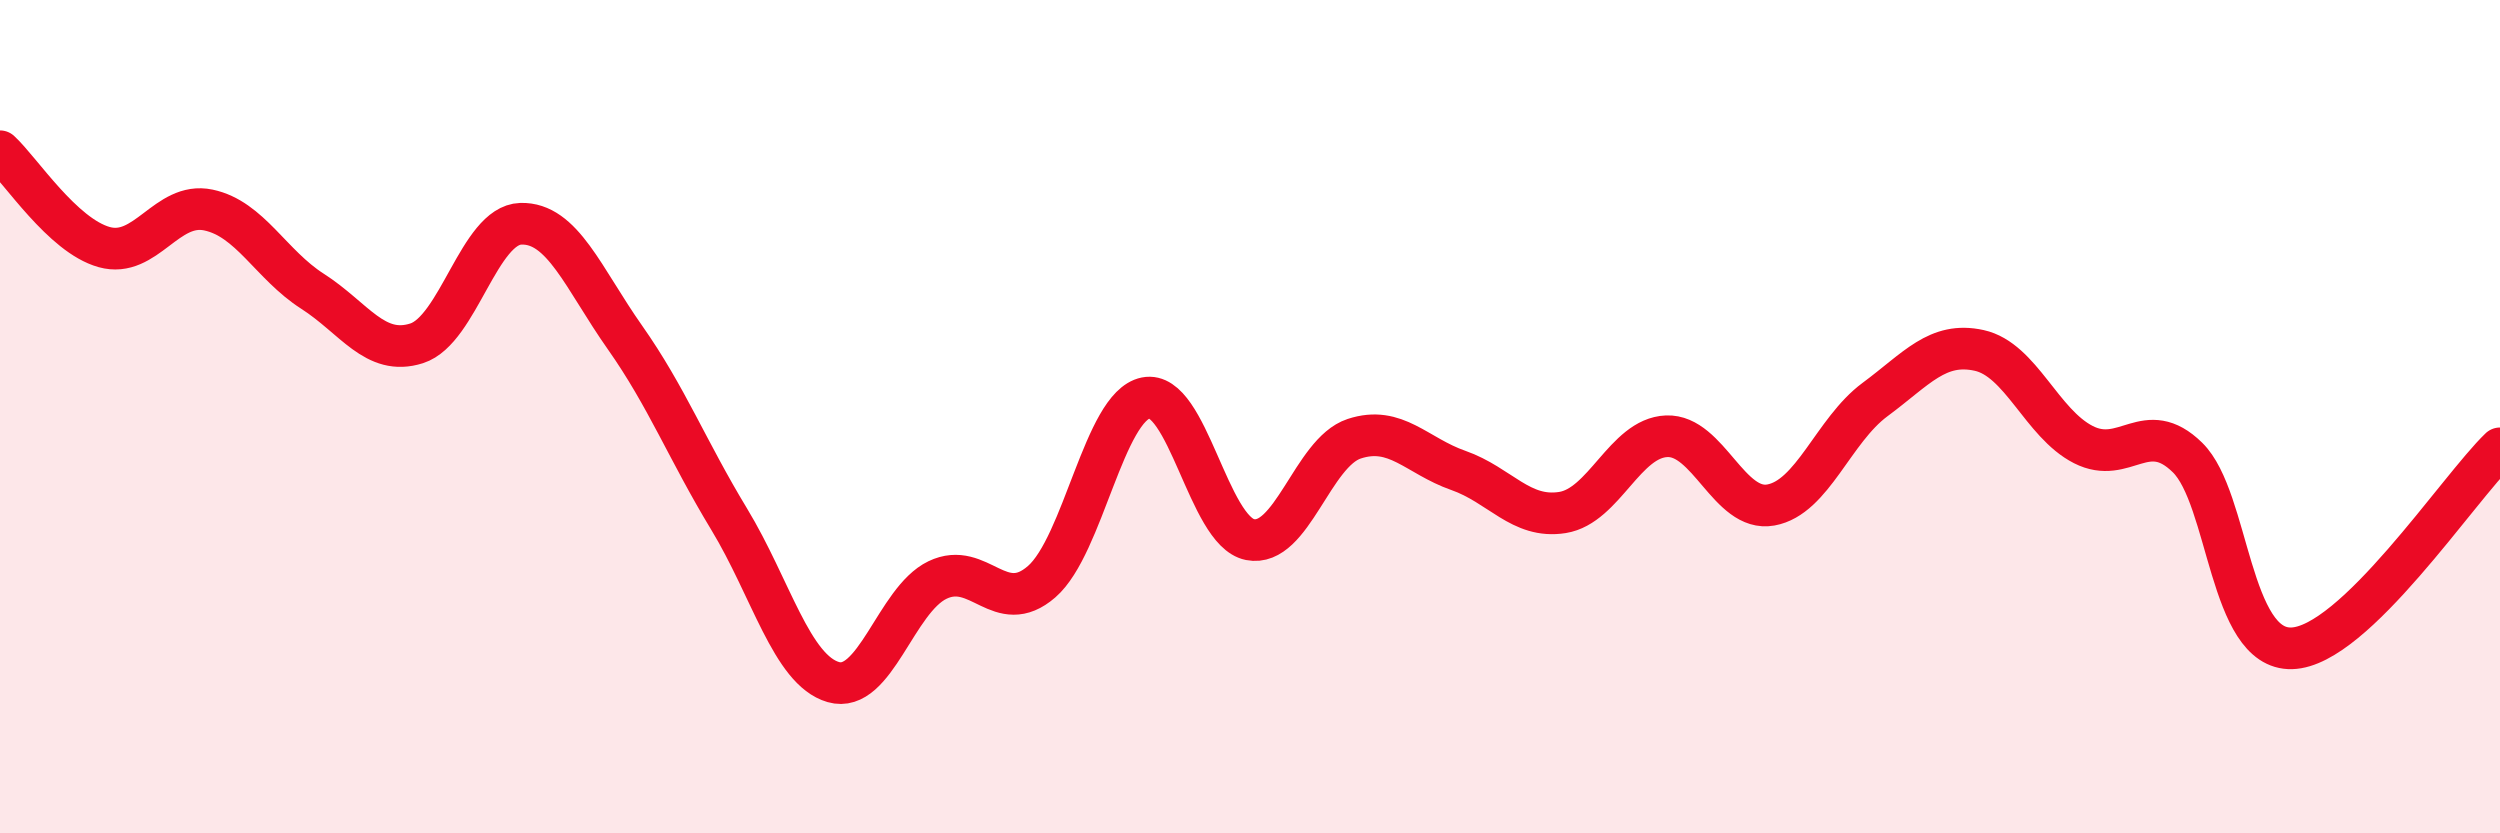
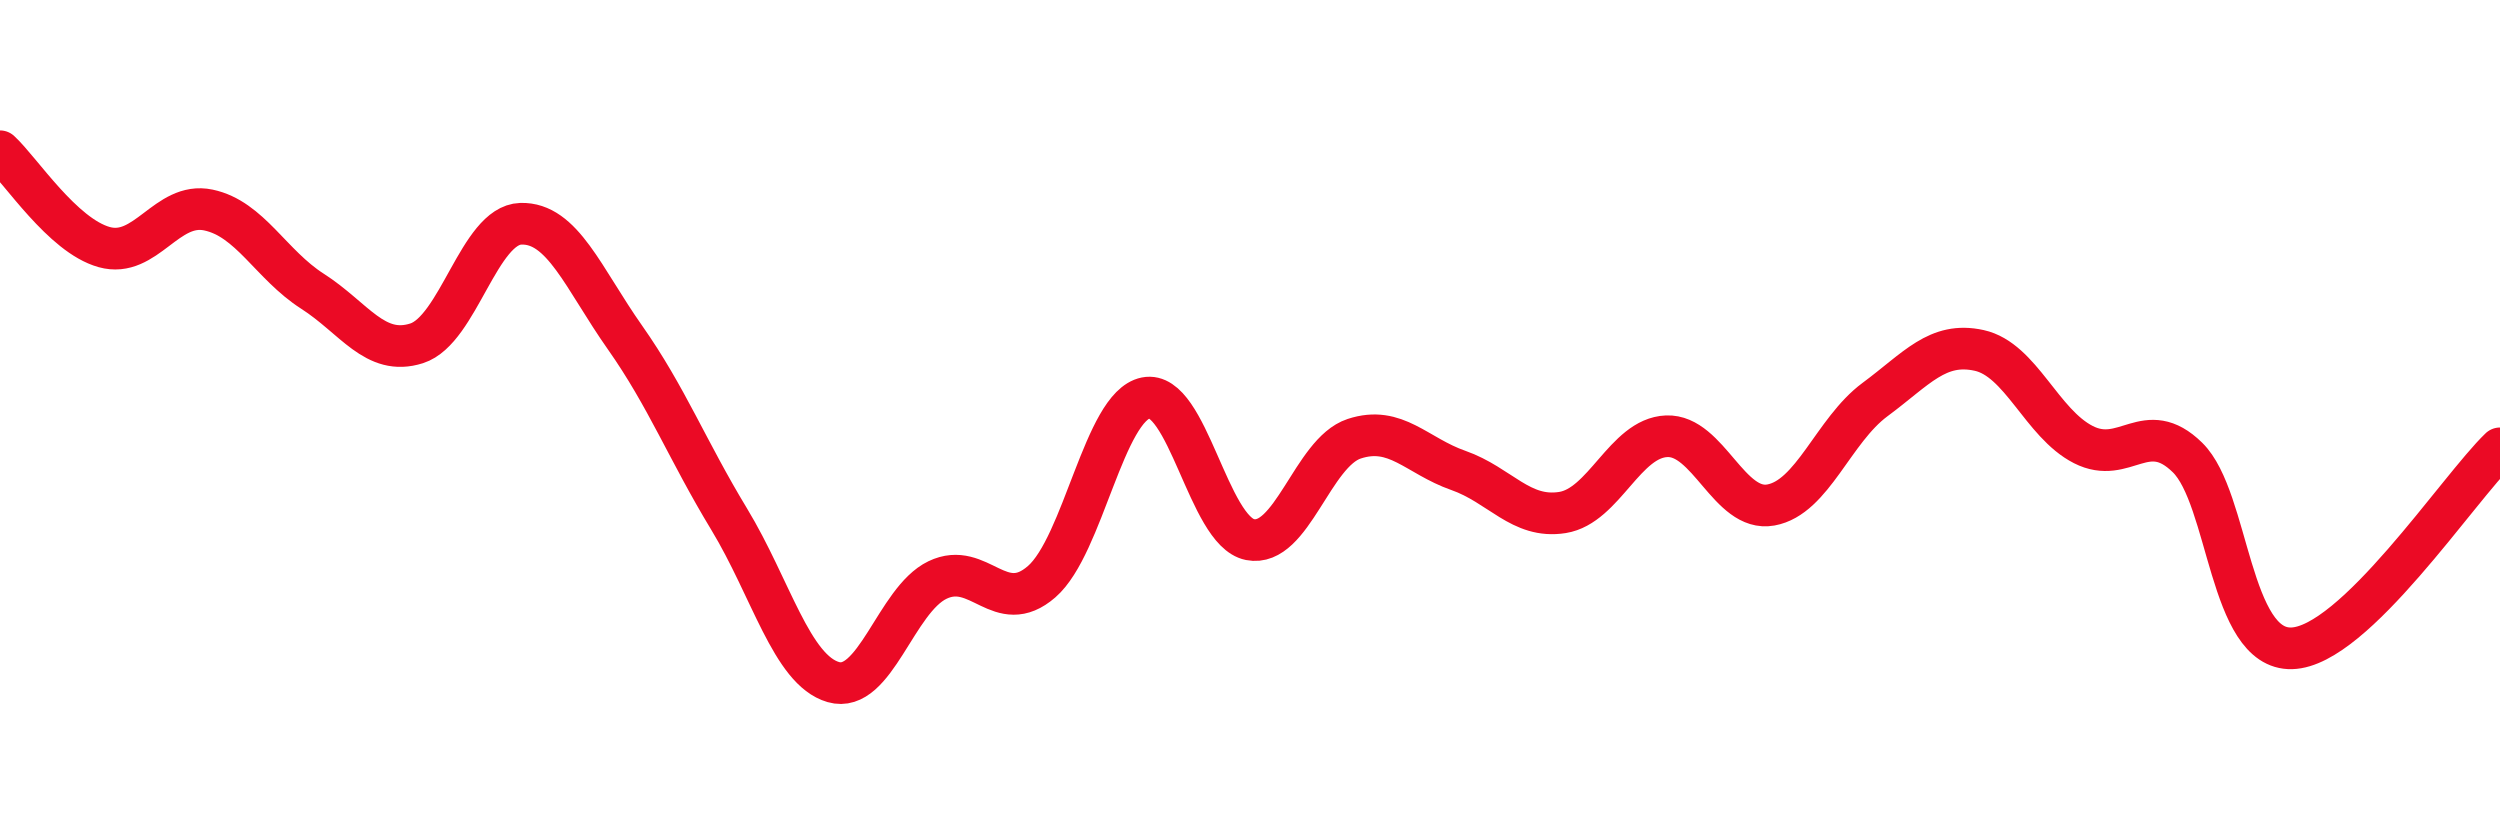
<svg xmlns="http://www.w3.org/2000/svg" width="60" height="20" viewBox="0 0 60 20">
-   <path d="M 0,3.63 C 0.5,4.09 1.5,5.65 2.5,5.93 C 3.5,6.21 4,4.83 5,5.04 C 6,5.25 6.5,6.35 7.5,6.99 C 8.5,7.63 9,8.56 10,8.24 C 11,7.92 11.5,5.4 12.5,5.37 C 13.5,5.34 14,6.68 15,8.1 C 16,9.52 16.5,10.81 17.5,12.46 C 18.5,14.11 19,16.08 20,16.37 C 21,16.66 21.5,14.4 22.5,13.92 C 23.5,13.44 24,14.83 25,13.96 C 26,13.09 26.5,9.75 27.5,9.55 C 28.5,9.35 29,12.75 30,12.95 C 31,13.15 31.5,10.86 32.5,10.53 C 33.5,10.2 34,10.94 35,11.29 C 36,11.64 36.5,12.46 37.5,12.3 C 38.5,12.14 39,10.51 40,10.47 C 41,10.43 41.5,12.3 42.5,12.12 C 43.5,11.94 44,10.33 45,9.59 C 46,8.85 46.5,8.19 47.5,8.41 C 48.5,8.63 49,10.16 50,10.67 C 51,11.18 51.5,10 52.5,10.98 C 53.5,11.96 53.5,15.6 55,15.56 C 56.5,15.52 59,11.72 60,10.76L60 20L0 20Z" fill="#EB0A25" opacity="0.1" stroke-linecap="round" stroke-linejoin="round" />
  <path d="M 0,3.63 C 0.5,4.09 1.5,5.65 2.5,5.93 C 3.5,6.21 4,4.83 5,5.04 C 6,5.25 6.5,6.35 7.5,6.99 C 8.5,7.63 9,8.56 10,8.24 C 11,7.92 11.5,5.4 12.5,5.37 C 13.5,5.34 14,6.68 15,8.1 C 16,9.52 16.5,10.81 17.5,12.46 C 18.5,14.11 19,16.08 20,16.37 C 21,16.66 21.5,14.4 22.5,13.92 C 23.5,13.44 24,14.83 25,13.96 C 26,13.09 26.5,9.75 27.5,9.55 C 28.5,9.35 29,12.75 30,12.95 C 31,13.15 31.5,10.86 32.5,10.53 C 33.5,10.2 34,10.94 35,11.29 C 36,11.64 36.5,12.46 37.5,12.3 C 38.5,12.14 39,10.51 40,10.47 C 41,10.43 41.5,12.3 42.5,12.12 C 43.5,11.94 44,10.33 45,9.59 C 46,8.85 46.5,8.19 47.5,8.41 C 48.5,8.63 49,10.16 50,10.67 C 51,11.18 51.5,10 52.5,10.98 C 53.5,11.96 53.5,15.6 55,15.56 C 56.5,15.52 59,11.72 60,10.76" stroke="#EB0A25" stroke-width="1" fill="none" stroke-linecap="round" stroke-linejoin="round" />
</svg>